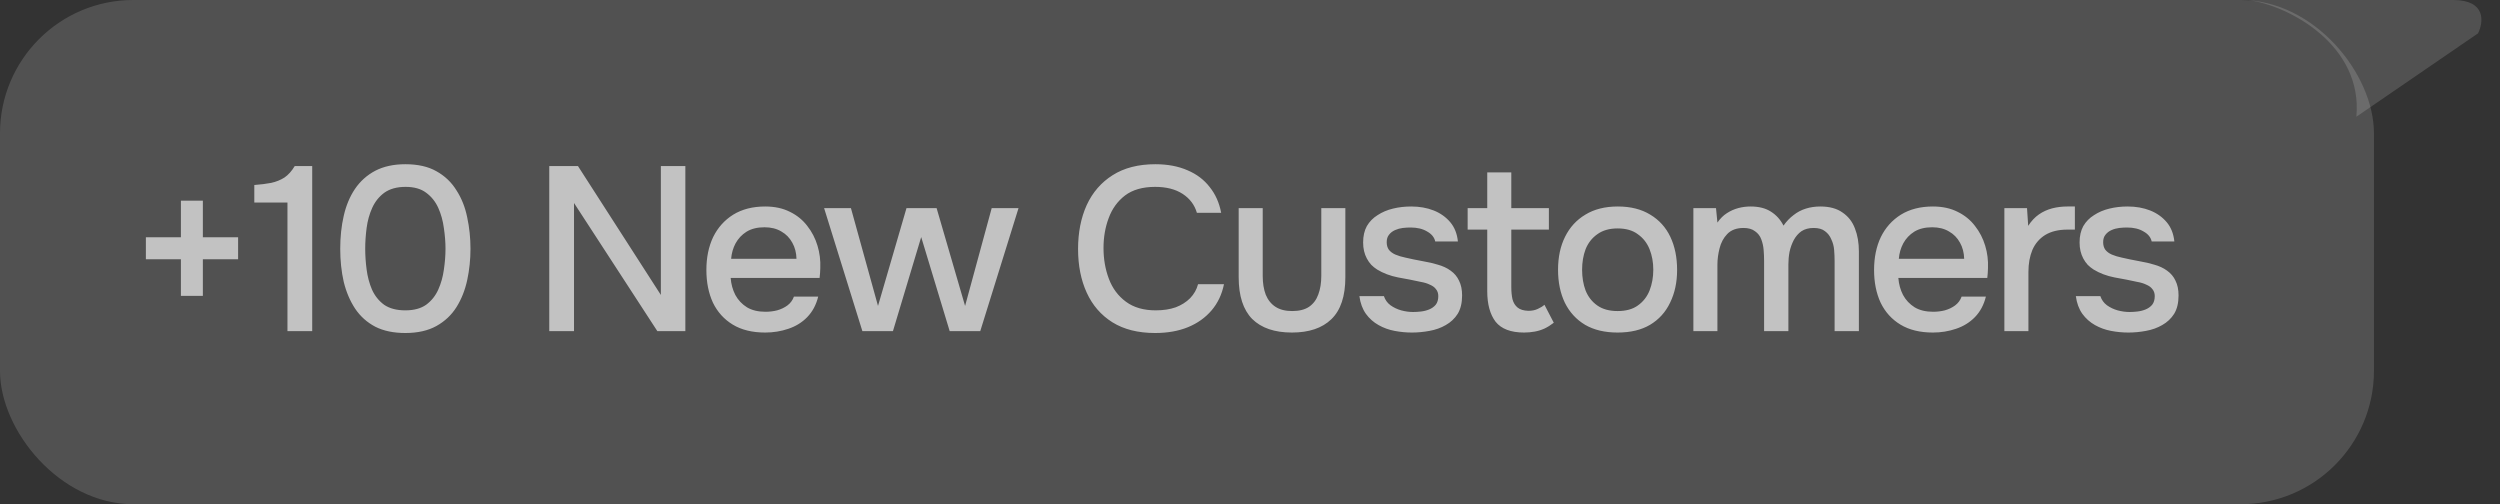
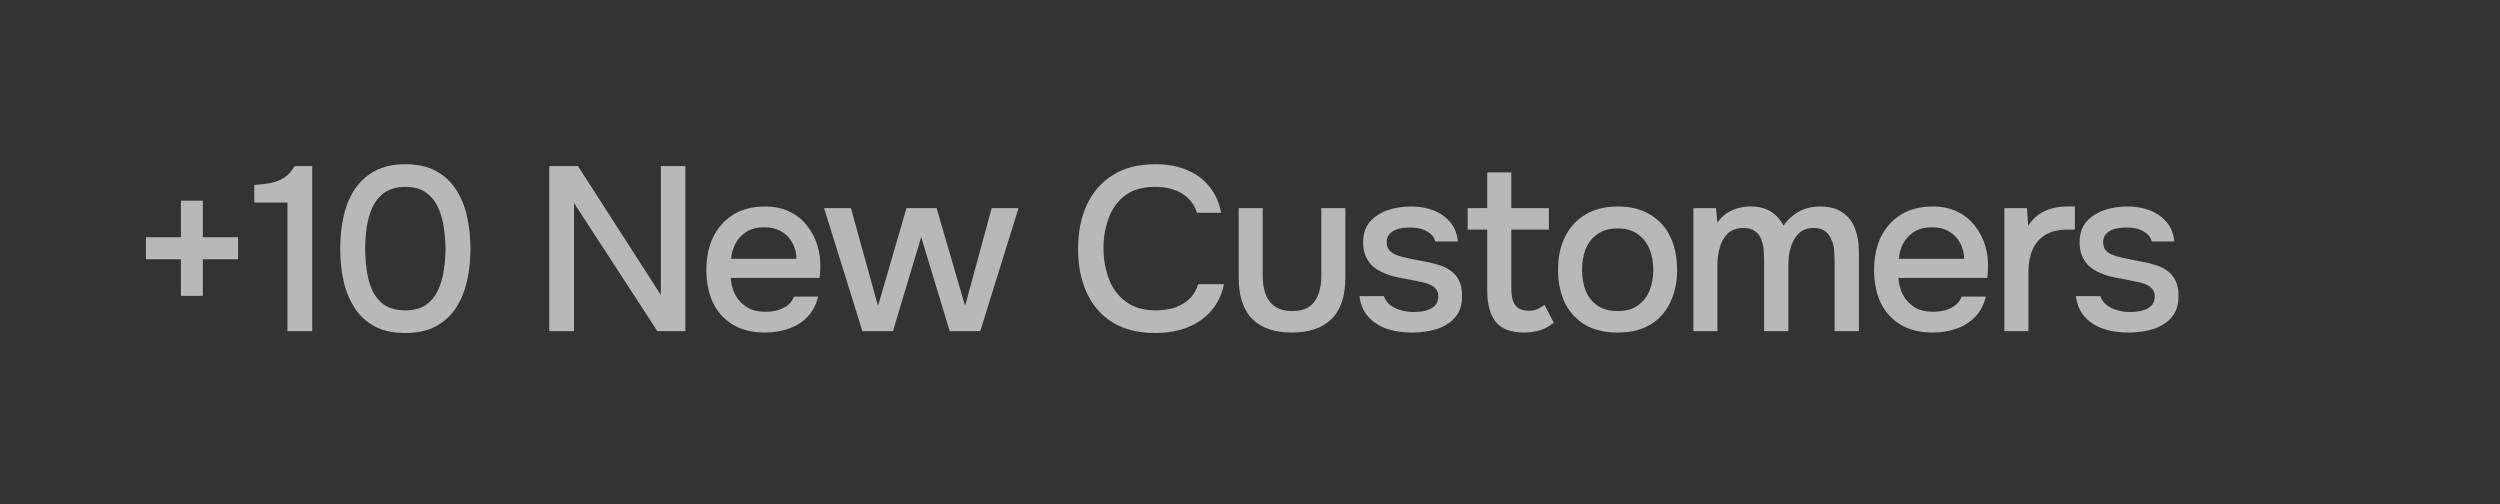
<svg xmlns="http://www.w3.org/2000/svg" width="119" height="24" viewBox="0 0 119 24" fill="none">
  <rect x="0" y="0" width="119" height="24" fill="#333333" stroke="none" />
-   <rect width="113" height="24" rx="6.349" fill="white" fill-opacity="0.15" />
-   <path d="M112.163 5.556C112.48 2.169 108.988 0.265 107.004 0H116.763C118.351 0 118.218 1.058 117.954 1.587L112.163 5.556Z" fill="white" fill-opacity="0.15" />
  <path d="M8.611 14.084V12.34H6.944V11.295H8.611V9.551H9.656V11.295H11.334V12.34H9.656V14.084H8.611ZM13.683 15.762V9.64H12.105V8.806C12.402 8.784 12.668 8.751 12.905 8.706C13.142 8.654 13.354 8.569 13.539 8.451C13.724 8.325 13.887 8.143 14.028 7.906H14.861V15.762H13.683ZM19.295 15.851C18.732 15.851 18.254 15.751 17.862 15.551C17.469 15.344 17.151 15.058 16.906 14.695C16.662 14.325 16.48 13.899 16.362 13.418C16.251 12.929 16.195 12.403 16.195 11.84C16.195 11.277 16.251 10.755 16.362 10.273C16.473 9.784 16.651 9.358 16.895 8.995C17.147 8.625 17.469 8.336 17.862 8.128C18.262 7.921 18.74 7.817 19.295 7.817C19.888 7.817 20.381 7.928 20.773 8.151C21.173 8.373 21.492 8.677 21.729 9.062C21.973 9.44 22.143 9.869 22.24 10.351C22.343 10.832 22.395 11.329 22.395 11.84C22.395 12.351 22.343 12.847 22.24 13.329C22.136 13.81 21.966 14.24 21.729 14.618C21.492 14.995 21.173 15.295 20.773 15.518C20.373 15.74 19.88 15.851 19.295 15.851ZM19.295 14.773C19.703 14.773 20.032 14.684 20.284 14.507C20.536 14.321 20.729 14.081 20.862 13.784C20.995 13.488 21.084 13.169 21.129 12.829C21.18 12.488 21.206 12.158 21.206 11.84C21.206 11.529 21.18 11.203 21.129 10.862C21.084 10.514 20.995 10.191 20.862 9.895C20.729 9.599 20.536 9.358 20.284 9.173C20.04 8.988 19.714 8.895 19.306 8.895C18.892 8.895 18.555 8.988 18.295 9.173C18.043 9.358 17.851 9.599 17.717 9.895C17.584 10.191 17.495 10.51 17.451 10.851C17.406 11.191 17.384 11.521 17.384 11.84C17.384 12.158 17.406 12.488 17.451 12.829C17.495 13.169 17.58 13.488 17.706 13.784C17.84 14.081 18.032 14.321 18.284 14.507C18.543 14.684 18.88 14.773 19.295 14.773ZM26.145 15.762V7.906H27.512L31.457 14.04V7.906H32.623V15.762H31.29L27.323 9.662V15.762H26.145ZM36.424 15.829C35.809 15.829 35.294 15.703 34.879 15.451C34.465 15.199 34.15 14.851 33.935 14.406C33.728 13.955 33.624 13.436 33.624 12.851C33.624 12.258 33.731 11.736 33.946 11.284C34.168 10.832 34.487 10.477 34.902 10.217C35.324 9.958 35.831 9.829 36.424 9.829C36.876 9.829 37.268 9.914 37.602 10.084C37.935 10.247 38.209 10.469 38.424 10.751C38.646 11.032 38.809 11.347 38.913 11.695C39.017 12.036 39.061 12.392 39.046 12.762C39.046 12.844 39.043 12.921 39.035 12.995C39.028 13.069 39.02 13.147 39.013 13.229H34.779C34.802 13.525 34.876 13.795 35.002 14.04C35.135 14.284 35.32 14.481 35.557 14.629C35.794 14.77 36.087 14.84 36.435 14.84C36.628 14.84 36.813 14.818 36.991 14.773C37.176 14.721 37.339 14.643 37.48 14.54C37.628 14.429 37.731 14.288 37.791 14.118H38.946C38.85 14.51 38.676 14.836 38.424 15.095C38.18 15.347 37.88 15.532 37.524 15.651C37.176 15.77 36.809 15.829 36.424 15.829ZM34.802 12.318H37.913C37.906 12.029 37.839 11.773 37.713 11.551C37.587 11.321 37.413 11.143 37.191 11.018C36.968 10.884 36.702 10.818 36.391 10.818C36.05 10.818 35.765 10.888 35.535 11.029C35.313 11.169 35.139 11.354 35.013 11.584C34.894 11.806 34.824 12.051 34.802 12.318ZM41.049 15.762L39.227 9.906H40.504L41.793 14.562L43.149 9.906H44.582L45.938 14.562L47.205 9.906H48.482L46.66 15.762H45.205L43.849 11.284L42.504 15.762H41.049ZM54.983 15.851C54.175 15.851 53.497 15.681 52.949 15.34C52.408 14.999 52.001 14.529 51.727 13.929C51.453 13.329 51.316 12.636 51.316 11.851C51.316 11.066 51.453 10.369 51.727 9.762C52.008 9.154 52.42 8.68 52.96 8.34C53.508 7.991 54.186 7.817 54.994 7.817C55.579 7.817 56.09 7.914 56.527 8.106C56.964 8.291 57.316 8.558 57.583 8.906C57.857 9.247 58.038 9.654 58.127 10.129H56.972C56.861 9.751 56.635 9.451 56.294 9.229C55.953 9.006 55.516 8.895 54.983 8.895C54.39 8.895 53.912 9.032 53.549 9.306C53.194 9.58 52.934 9.94 52.772 10.384C52.608 10.821 52.527 11.295 52.527 11.806C52.527 12.332 52.612 12.821 52.783 13.273C52.953 13.725 53.223 14.088 53.594 14.362C53.964 14.636 54.438 14.773 55.016 14.773C55.372 14.773 55.686 14.725 55.961 14.629C56.235 14.525 56.464 14.381 56.649 14.195C56.835 14.003 56.961 13.78 57.027 13.529H58.261C58.164 14.01 57.968 14.425 57.672 14.773C57.375 15.121 57.001 15.388 56.549 15.573C56.097 15.758 55.575 15.851 54.983 15.851ZM61.494 15.829C60.672 15.829 60.042 15.614 59.605 15.184C59.176 14.747 58.961 14.084 58.961 13.195V9.906H60.105V13.129C60.105 13.477 60.154 13.777 60.25 14.029C60.354 14.28 60.509 14.473 60.717 14.607C60.924 14.74 61.187 14.806 61.505 14.806C61.839 14.806 62.105 14.74 62.306 14.607C62.513 14.466 62.661 14.269 62.75 14.018C62.846 13.766 62.894 13.469 62.894 13.129V9.906H64.039V13.195C64.039 14.099 63.817 14.766 63.372 15.195C62.935 15.618 62.309 15.829 61.494 15.829ZM67.207 15.829C66.933 15.829 66.659 15.803 66.385 15.751C66.111 15.699 65.855 15.607 65.618 15.473C65.381 15.34 65.181 15.162 65.018 14.94C64.855 14.71 64.751 14.429 64.707 14.095H65.874C65.933 14.273 66.036 14.418 66.185 14.529C66.34 14.64 66.51 14.721 66.696 14.773C66.888 14.825 67.077 14.851 67.262 14.851C67.374 14.851 67.496 14.844 67.629 14.829C67.77 14.814 67.903 14.781 68.029 14.729C68.155 14.677 68.259 14.603 68.34 14.507C68.422 14.403 68.463 14.266 68.463 14.095C68.463 13.962 68.425 13.851 68.351 13.762C68.285 13.673 68.188 13.603 68.062 13.551C67.944 13.492 67.799 13.447 67.629 13.418C67.296 13.344 66.936 13.273 66.551 13.206C66.174 13.132 65.84 13.006 65.551 12.829C65.448 12.762 65.355 12.688 65.273 12.606C65.192 12.518 65.122 12.418 65.062 12.306C65.003 12.195 64.959 12.077 64.929 11.951C64.899 11.825 64.885 11.688 64.885 11.54C64.885 11.236 64.944 10.977 65.062 10.762C65.188 10.547 65.359 10.373 65.573 10.24C65.788 10.099 66.033 9.995 66.307 9.929C66.581 9.862 66.87 9.829 67.174 9.829C67.566 9.829 67.922 9.892 68.24 10.017C68.559 10.143 68.822 10.329 69.029 10.573C69.237 10.818 69.359 11.125 69.396 11.495H68.318C68.274 11.295 68.144 11.136 67.929 11.018C67.722 10.892 67.459 10.829 67.14 10.829C67.029 10.829 66.907 10.836 66.773 10.851C66.648 10.866 66.525 10.899 66.407 10.951C66.288 11.003 66.192 11.077 66.118 11.173C66.044 11.262 66.007 11.38 66.007 11.529C66.007 11.669 66.04 11.788 66.107 11.884C66.181 11.98 66.285 12.058 66.418 12.117C66.559 12.177 66.718 12.225 66.896 12.262C67.148 12.321 67.418 12.377 67.707 12.429C68.003 12.48 68.244 12.536 68.429 12.595C68.674 12.662 68.881 12.758 69.051 12.884C69.229 13.01 69.362 13.169 69.451 13.362C69.548 13.555 69.596 13.788 69.596 14.062C69.596 14.418 69.525 14.71 69.385 14.94C69.244 15.162 69.055 15.34 68.818 15.473C68.588 15.607 68.329 15.699 68.04 15.751C67.759 15.803 67.481 15.829 67.207 15.829ZM72.549 15.829C71.919 15.829 71.467 15.658 71.193 15.318C70.927 14.97 70.793 14.484 70.793 13.862V10.929H69.86V9.906H70.793V8.206H71.938V9.906H73.727V10.929H71.938V13.673C71.938 13.88 71.956 14.069 71.993 14.24C72.038 14.41 72.119 14.543 72.238 14.64C72.356 14.736 72.527 14.788 72.749 14.795C72.919 14.795 73.067 14.766 73.193 14.707C73.327 14.647 73.434 14.581 73.516 14.507L73.96 15.362C73.819 15.473 73.671 15.566 73.516 15.64C73.368 15.707 73.212 15.755 73.049 15.784C72.886 15.814 72.719 15.829 72.549 15.829ZM76.997 15.829C76.389 15.829 75.874 15.707 75.452 15.462C75.03 15.21 74.708 14.858 74.485 14.406C74.27 13.955 74.163 13.432 74.163 12.84C74.163 12.24 74.274 11.717 74.496 11.273C74.719 10.821 75.041 10.469 75.463 10.217C75.885 9.958 76.4 9.829 77.008 9.829C77.615 9.829 78.13 9.958 78.552 10.217C78.974 10.469 79.293 10.821 79.508 11.273C79.723 11.725 79.83 12.251 79.83 12.851C79.83 13.436 79.719 13.955 79.497 14.406C79.282 14.858 78.963 15.21 78.541 15.462C78.126 15.707 77.611 15.829 76.997 15.829ZM76.997 14.806C77.397 14.806 77.719 14.718 77.963 14.54C78.215 14.362 78.4 14.125 78.519 13.829C78.637 13.525 78.697 13.195 78.697 12.84C78.697 12.484 78.637 12.158 78.519 11.862C78.4 11.566 78.215 11.329 77.963 11.151C77.719 10.966 77.397 10.873 76.997 10.873C76.604 10.873 76.282 10.966 76.03 11.151C75.778 11.329 75.593 11.566 75.474 11.862C75.363 12.158 75.308 12.484 75.308 12.84C75.308 13.203 75.363 13.532 75.474 13.829C75.593 14.125 75.778 14.362 76.03 14.54C76.282 14.718 76.604 14.806 76.997 14.806ZM80.605 15.762V9.906H81.682L81.749 10.595C81.882 10.403 82.031 10.255 82.194 10.151C82.364 10.04 82.545 9.958 82.738 9.906C82.93 9.854 83.127 9.829 83.327 9.829C83.719 9.829 84.042 9.91 84.294 10.073C84.553 10.236 84.753 10.458 84.894 10.74C85.034 10.54 85.194 10.373 85.371 10.24C85.549 10.099 85.746 9.995 85.96 9.929C86.175 9.862 86.405 9.829 86.649 9.829C87.086 9.829 87.438 9.925 87.705 10.117C87.979 10.303 88.175 10.555 88.294 10.873C88.42 11.191 88.483 11.558 88.483 11.973V15.762H87.327V12.429C87.327 12.251 87.32 12.073 87.305 11.895C87.29 11.717 87.246 11.551 87.171 11.395C87.105 11.232 87.005 11.103 86.871 11.006C86.746 10.903 86.564 10.851 86.327 10.851C86.097 10.851 85.905 10.903 85.749 11.006C85.601 11.11 85.479 11.251 85.382 11.429C85.294 11.599 85.227 11.784 85.183 11.984C85.145 12.184 85.127 12.384 85.127 12.584V15.762H83.971V12.418C83.971 12.247 83.964 12.073 83.949 11.895C83.934 11.717 83.897 11.551 83.838 11.395C83.779 11.232 83.679 11.103 83.538 11.006C83.405 10.903 83.223 10.851 82.993 10.851C82.66 10.851 82.401 10.947 82.216 11.14C82.038 11.325 81.916 11.555 81.849 11.829C81.782 12.095 81.749 12.351 81.749 12.595V15.762H80.605ZM92.006 15.829C91.391 15.829 90.876 15.703 90.461 15.451C90.046 15.199 89.732 14.851 89.517 14.406C89.309 13.955 89.206 13.436 89.206 12.851C89.206 12.258 89.313 11.736 89.528 11.284C89.75 10.832 90.069 10.477 90.484 10.217C90.906 9.958 91.413 9.829 92.006 9.829C92.458 9.829 92.85 9.914 93.184 10.084C93.517 10.247 93.791 10.469 94.006 10.751C94.228 11.032 94.391 11.347 94.495 11.695C94.599 12.036 94.643 12.392 94.628 12.762C94.628 12.844 94.624 12.921 94.617 12.995C94.61 13.069 94.602 13.147 94.595 13.229H90.361C90.384 13.525 90.458 13.795 90.584 14.04C90.717 14.284 90.902 14.481 91.139 14.629C91.376 14.77 91.669 14.84 92.017 14.84C92.21 14.84 92.395 14.818 92.573 14.773C92.758 14.721 92.921 14.643 93.061 14.54C93.21 14.429 93.313 14.288 93.373 14.118H94.528C94.432 14.51 94.258 14.836 94.006 15.095C93.761 15.347 93.461 15.532 93.106 15.651C92.758 15.77 92.391 15.829 92.006 15.829ZM90.384 12.318H93.495C93.487 12.029 93.421 11.773 93.295 11.551C93.169 11.321 92.995 11.143 92.772 11.018C92.55 10.884 92.284 10.818 91.972 10.818C91.632 10.818 91.347 10.888 91.117 11.029C90.895 11.169 90.721 11.354 90.595 11.584C90.476 11.806 90.406 12.051 90.384 12.318ZM95.408 15.762V9.906H96.486L96.542 10.751C96.69 10.521 96.86 10.34 97.053 10.206C97.246 10.073 97.457 9.977 97.686 9.917C97.916 9.858 98.157 9.829 98.409 9.829C98.475 9.829 98.538 9.829 98.597 9.829C98.657 9.829 98.712 9.829 98.764 9.829V10.929H98.409C97.986 10.929 97.634 11.014 97.353 11.184C97.079 11.354 96.875 11.592 96.742 11.895C96.616 12.199 96.553 12.547 96.553 12.94V15.762H95.408ZM101.31 15.829C101.036 15.829 100.762 15.803 100.488 15.751C100.214 15.699 99.958 15.607 99.721 15.473C99.484 15.34 99.284 15.162 99.121 14.94C98.958 14.71 98.854 14.429 98.81 14.095H99.977C100.036 14.273 100.14 14.418 100.288 14.529C100.443 14.64 100.614 14.721 100.799 14.773C100.991 14.825 101.18 14.851 101.366 14.851C101.477 14.851 101.599 14.844 101.732 14.829C101.873 14.814 102.006 14.781 102.132 14.729C102.258 14.677 102.362 14.603 102.443 14.507C102.525 14.403 102.566 14.266 102.566 14.095C102.566 13.962 102.529 13.851 102.454 13.762C102.388 13.673 102.291 13.603 102.166 13.551C102.047 13.492 101.903 13.447 101.732 13.418C101.399 13.344 101.04 13.273 100.654 13.206C100.277 13.132 99.943 13.006 99.654 12.829C99.551 12.762 99.458 12.688 99.376 12.606C99.295 12.518 99.225 12.418 99.165 12.306C99.106 12.195 99.062 12.077 99.032 11.951C99.002 11.825 98.988 11.688 98.988 11.54C98.988 11.236 99.047 10.977 99.165 10.762C99.291 10.547 99.462 10.373 99.677 10.24C99.891 10.099 100.136 9.995 100.41 9.929C100.684 9.862 100.973 9.829 101.277 9.829C101.669 9.829 102.025 9.892 102.343 10.017C102.662 10.143 102.925 10.329 103.132 10.573C103.34 10.818 103.462 11.125 103.499 11.495H102.421C102.377 11.295 102.247 11.136 102.032 11.018C101.825 10.892 101.562 10.829 101.243 10.829C101.132 10.829 101.01 10.836 100.877 10.851C100.751 10.866 100.628 10.899 100.51 10.951C100.391 11.003 100.295 11.077 100.221 11.173C100.147 11.262 100.11 11.38 100.11 11.529C100.11 11.669 100.143 11.788 100.21 11.884C100.284 11.98 100.388 12.058 100.521 12.117C100.662 12.177 100.821 12.225 100.999 12.262C101.251 12.321 101.521 12.377 101.81 12.429C102.106 12.48 102.347 12.536 102.532 12.595C102.777 12.662 102.984 12.758 103.154 12.884C103.332 13.01 103.466 13.169 103.554 13.362C103.651 13.555 103.699 13.788 103.699 14.062C103.699 14.418 103.629 14.71 103.488 14.94C103.347 15.162 103.158 15.34 102.921 15.473C102.691 15.607 102.432 15.699 102.143 15.751C101.862 15.803 101.584 15.829 101.31 15.829Z" fill="white" fill-opacity="0.65" />
</svg>